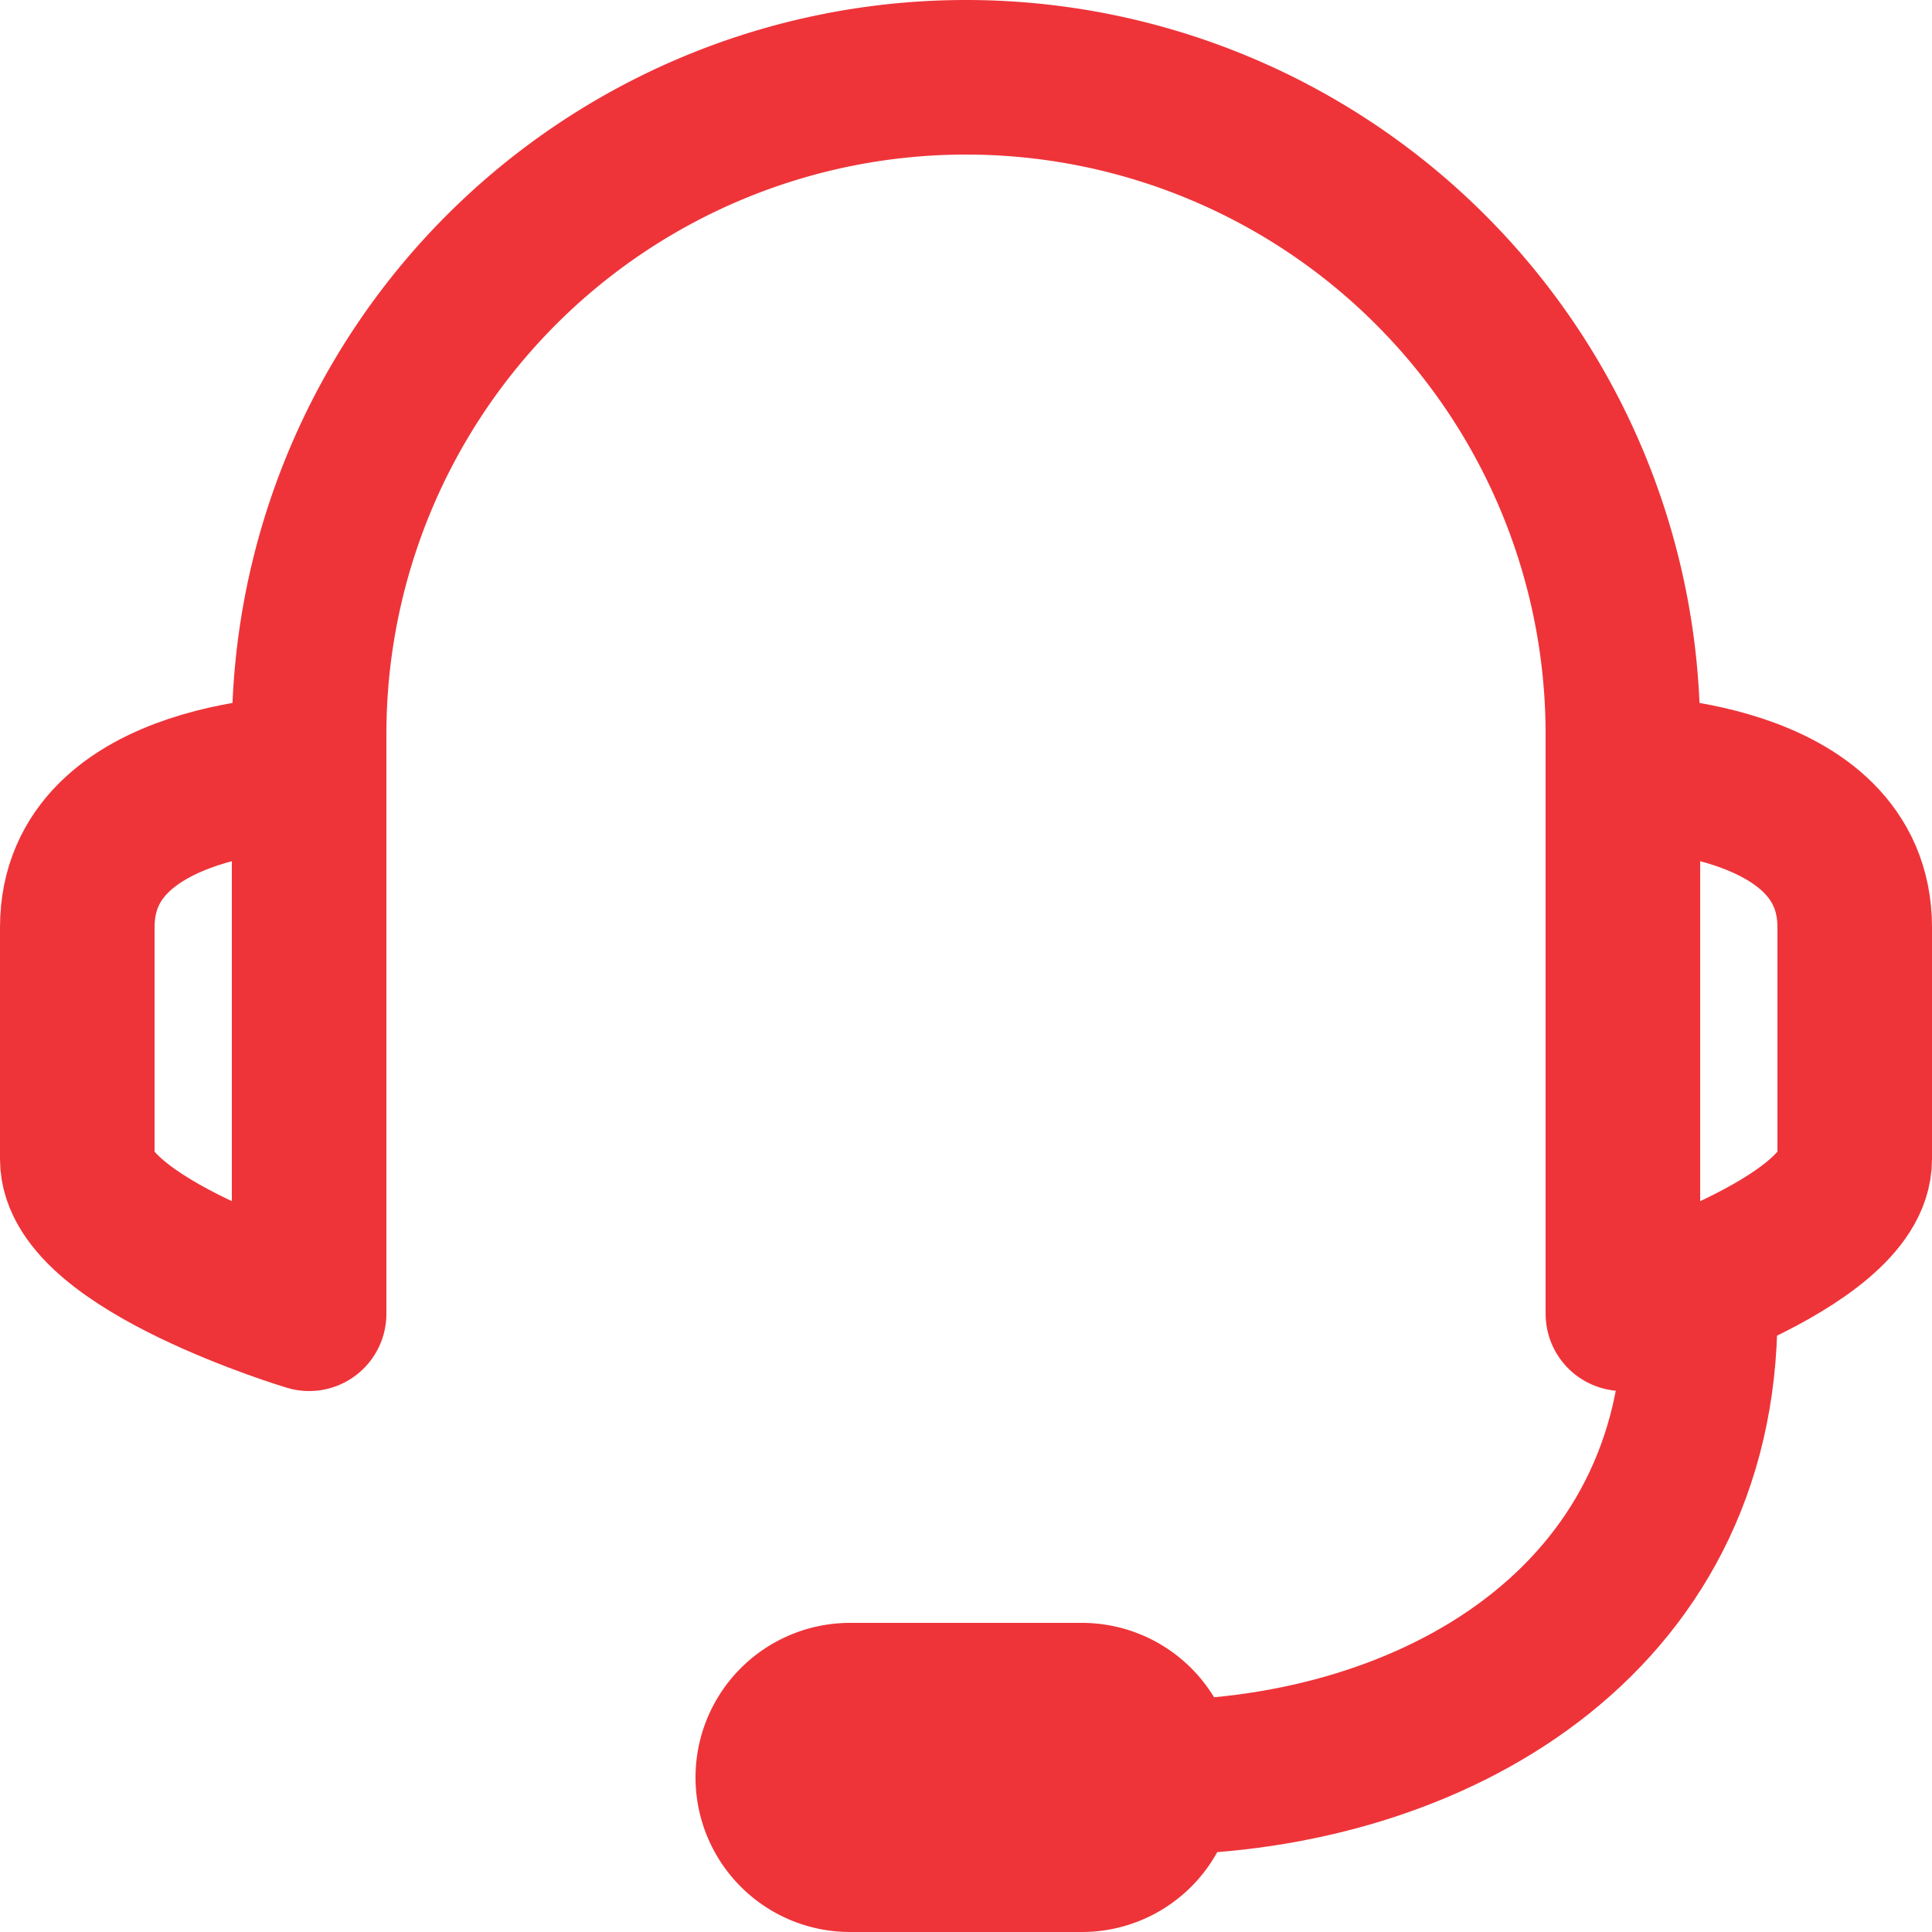
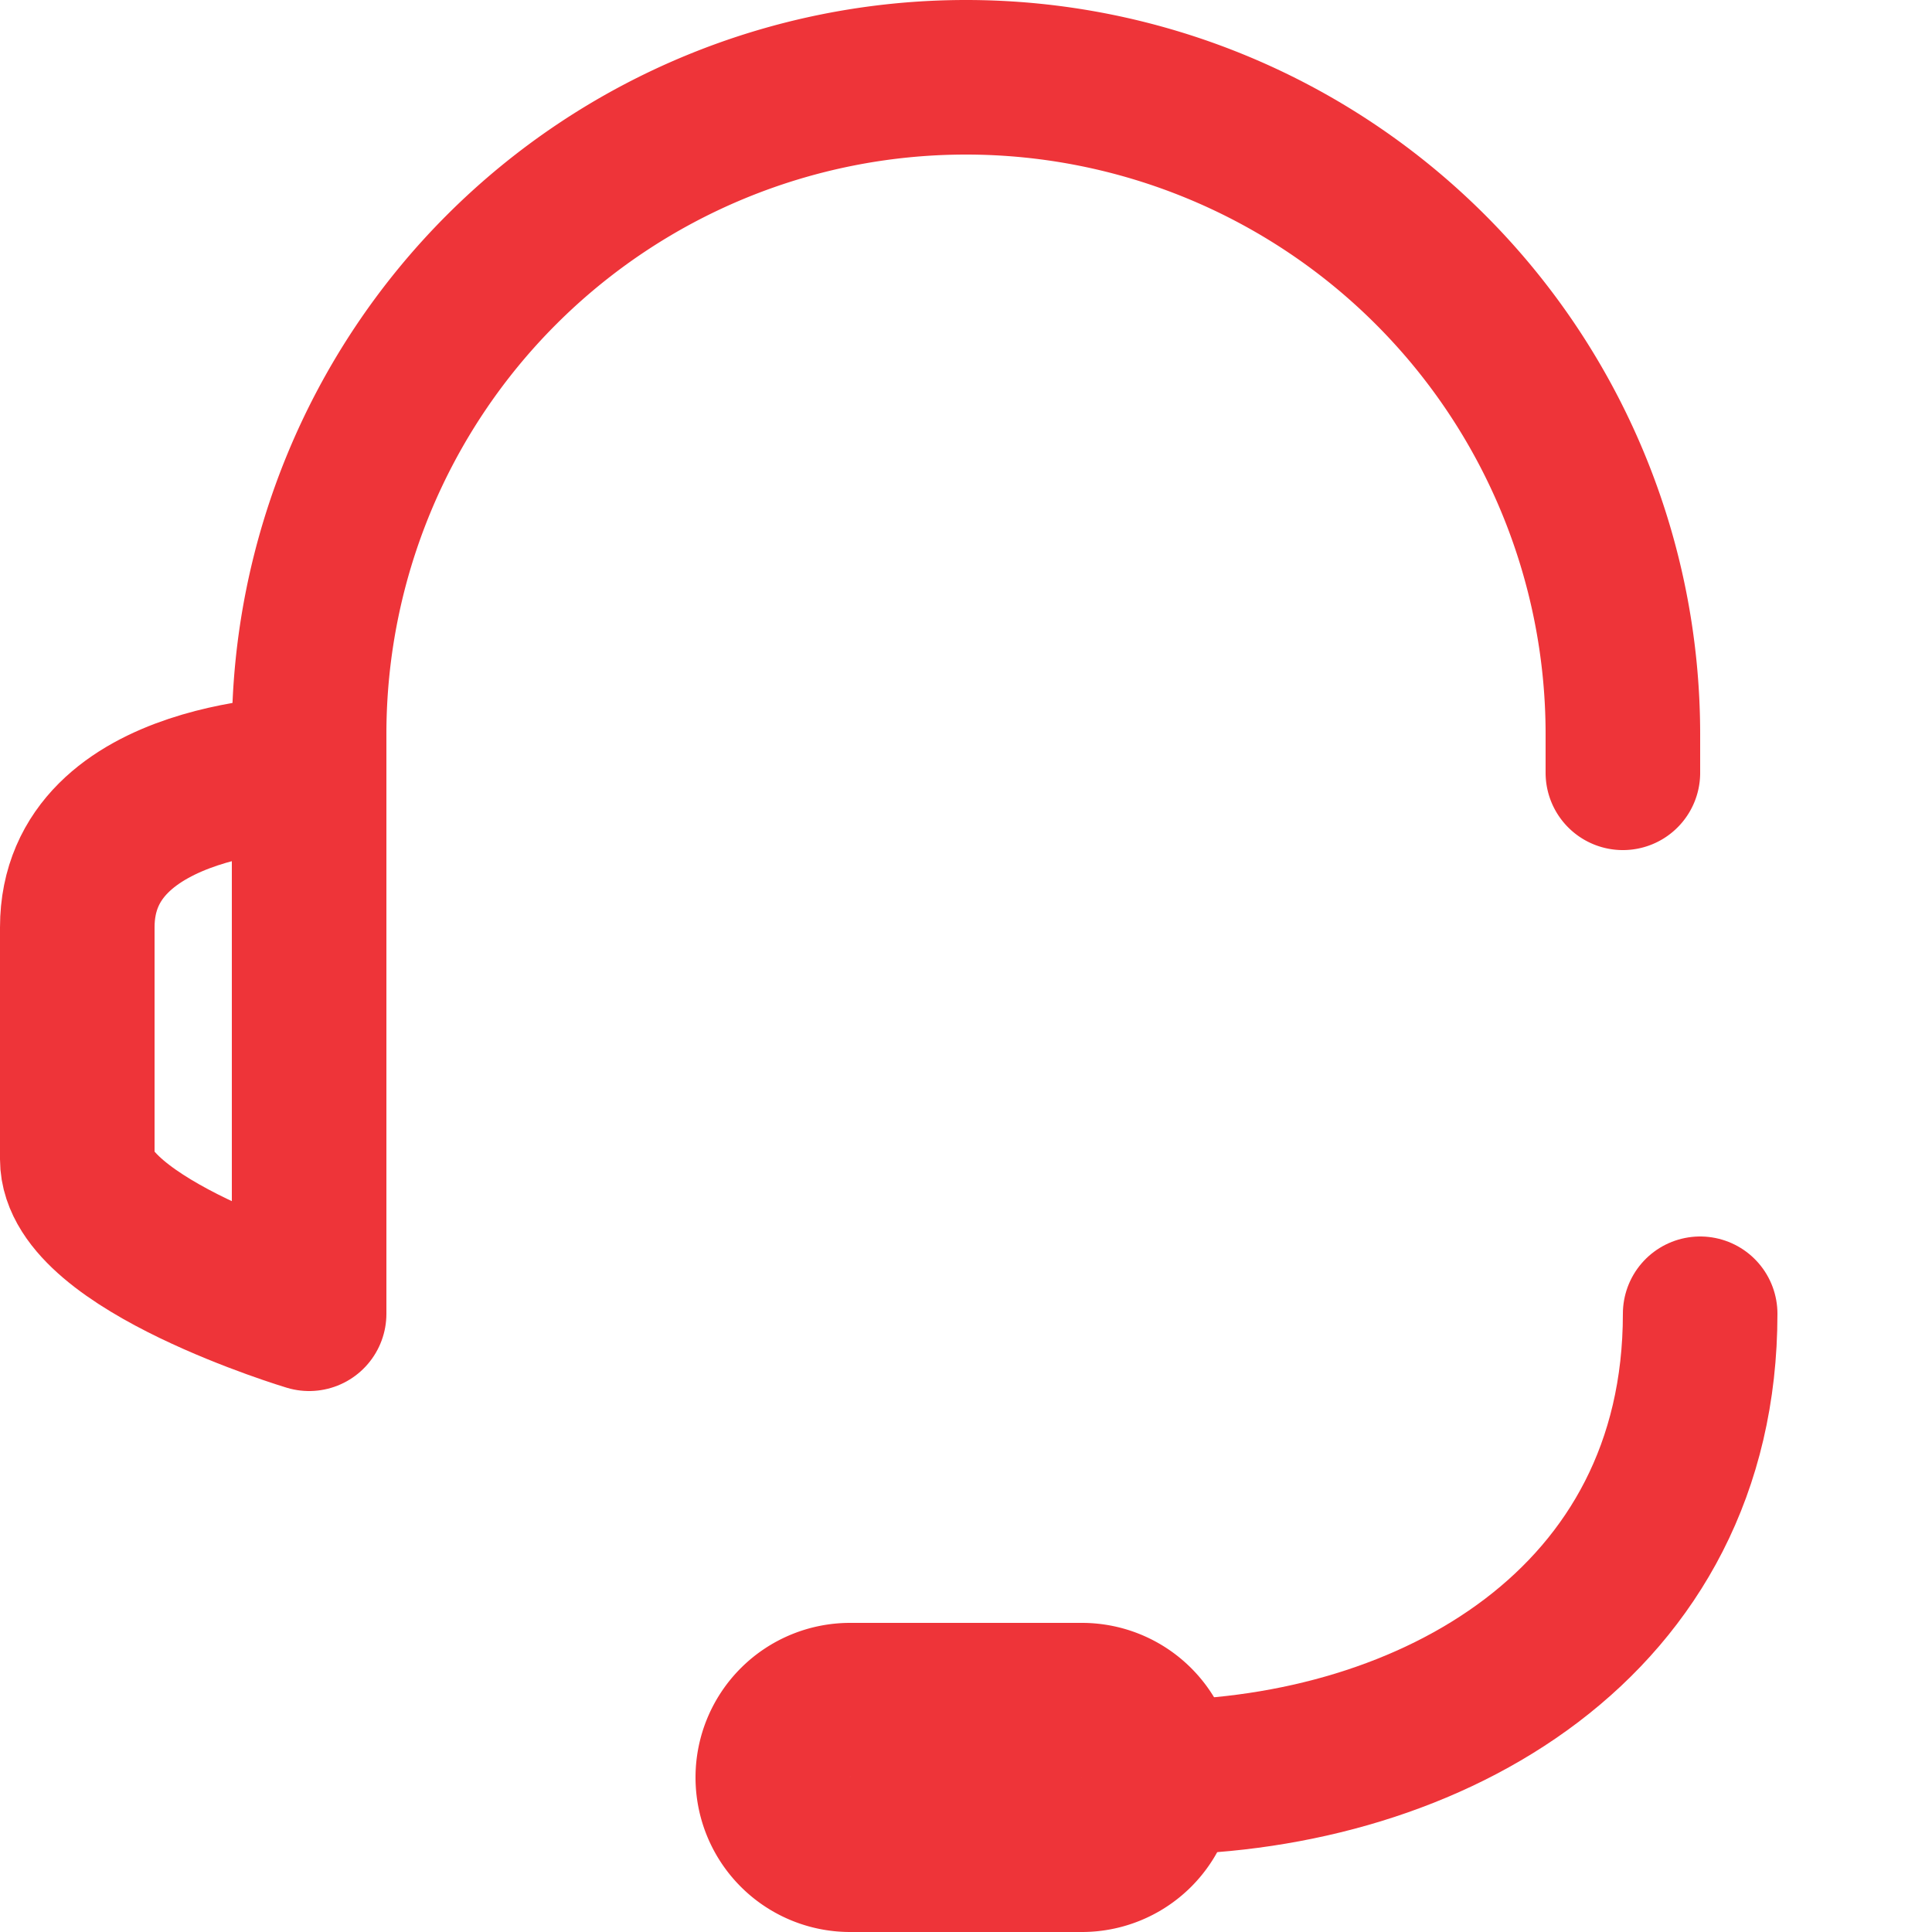
<svg xmlns="http://www.w3.org/2000/svg" width="25" height="25" viewBox="0 0 25 25">
  <g id="headset" transform="translate(-503.5 -695.5)">
    <g id="Group_1530" data-name="Group 1530">
      <path id="Path_1643" data-name="Path 1643" d="M507.5,712.5s-3-.9-3-2v-3c0-2,3-2,3-2Z" fill="none" stroke="#ee3439" stroke-linecap="round" stroke-linejoin="round" stroke-width="2" />
-       <path id="Path_1644" data-name="Path 1644" d="M524.5,712.5s3-.9,3-2v-3c0-2-3-2-3-2Z" fill="none" stroke="#ee3439" stroke-linecap="round" stroke-linejoin="round" stroke-width="2" />
      <path id="Path_1645" data-name="Path 1645" d="M525.5,712.5c0,4-3.483,5.965-7,6" fill="none" stroke="#ee3439" stroke-linecap="round" stroke-linejoin="round" stroke-width="2" />
      <path id="Path_1646" data-name="Path 1646" d="M517.5,719.5h-3a1,1,0,0,1-1-1h0a1,1,0,0,1,1-1h3a1,1,0,0,1,1,1h0A1,1,0,0,1,517.5,719.5Z" fill="none" stroke="#ee3439" stroke-linecap="round" stroke-linejoin="round" stroke-width="2" />
    </g>
    <path id="Path_1647" data-name="Path 1647" d="M524.5,705.5V705a8.5,8.5,0,0,0-8.5-8.5h0a8.5,8.5,0,0,0-8.5,8.5v.5" fill="none" stroke="#ee3439" stroke-linecap="round" stroke-linejoin="round" stroke-width="2" />
  </g>
</svg>